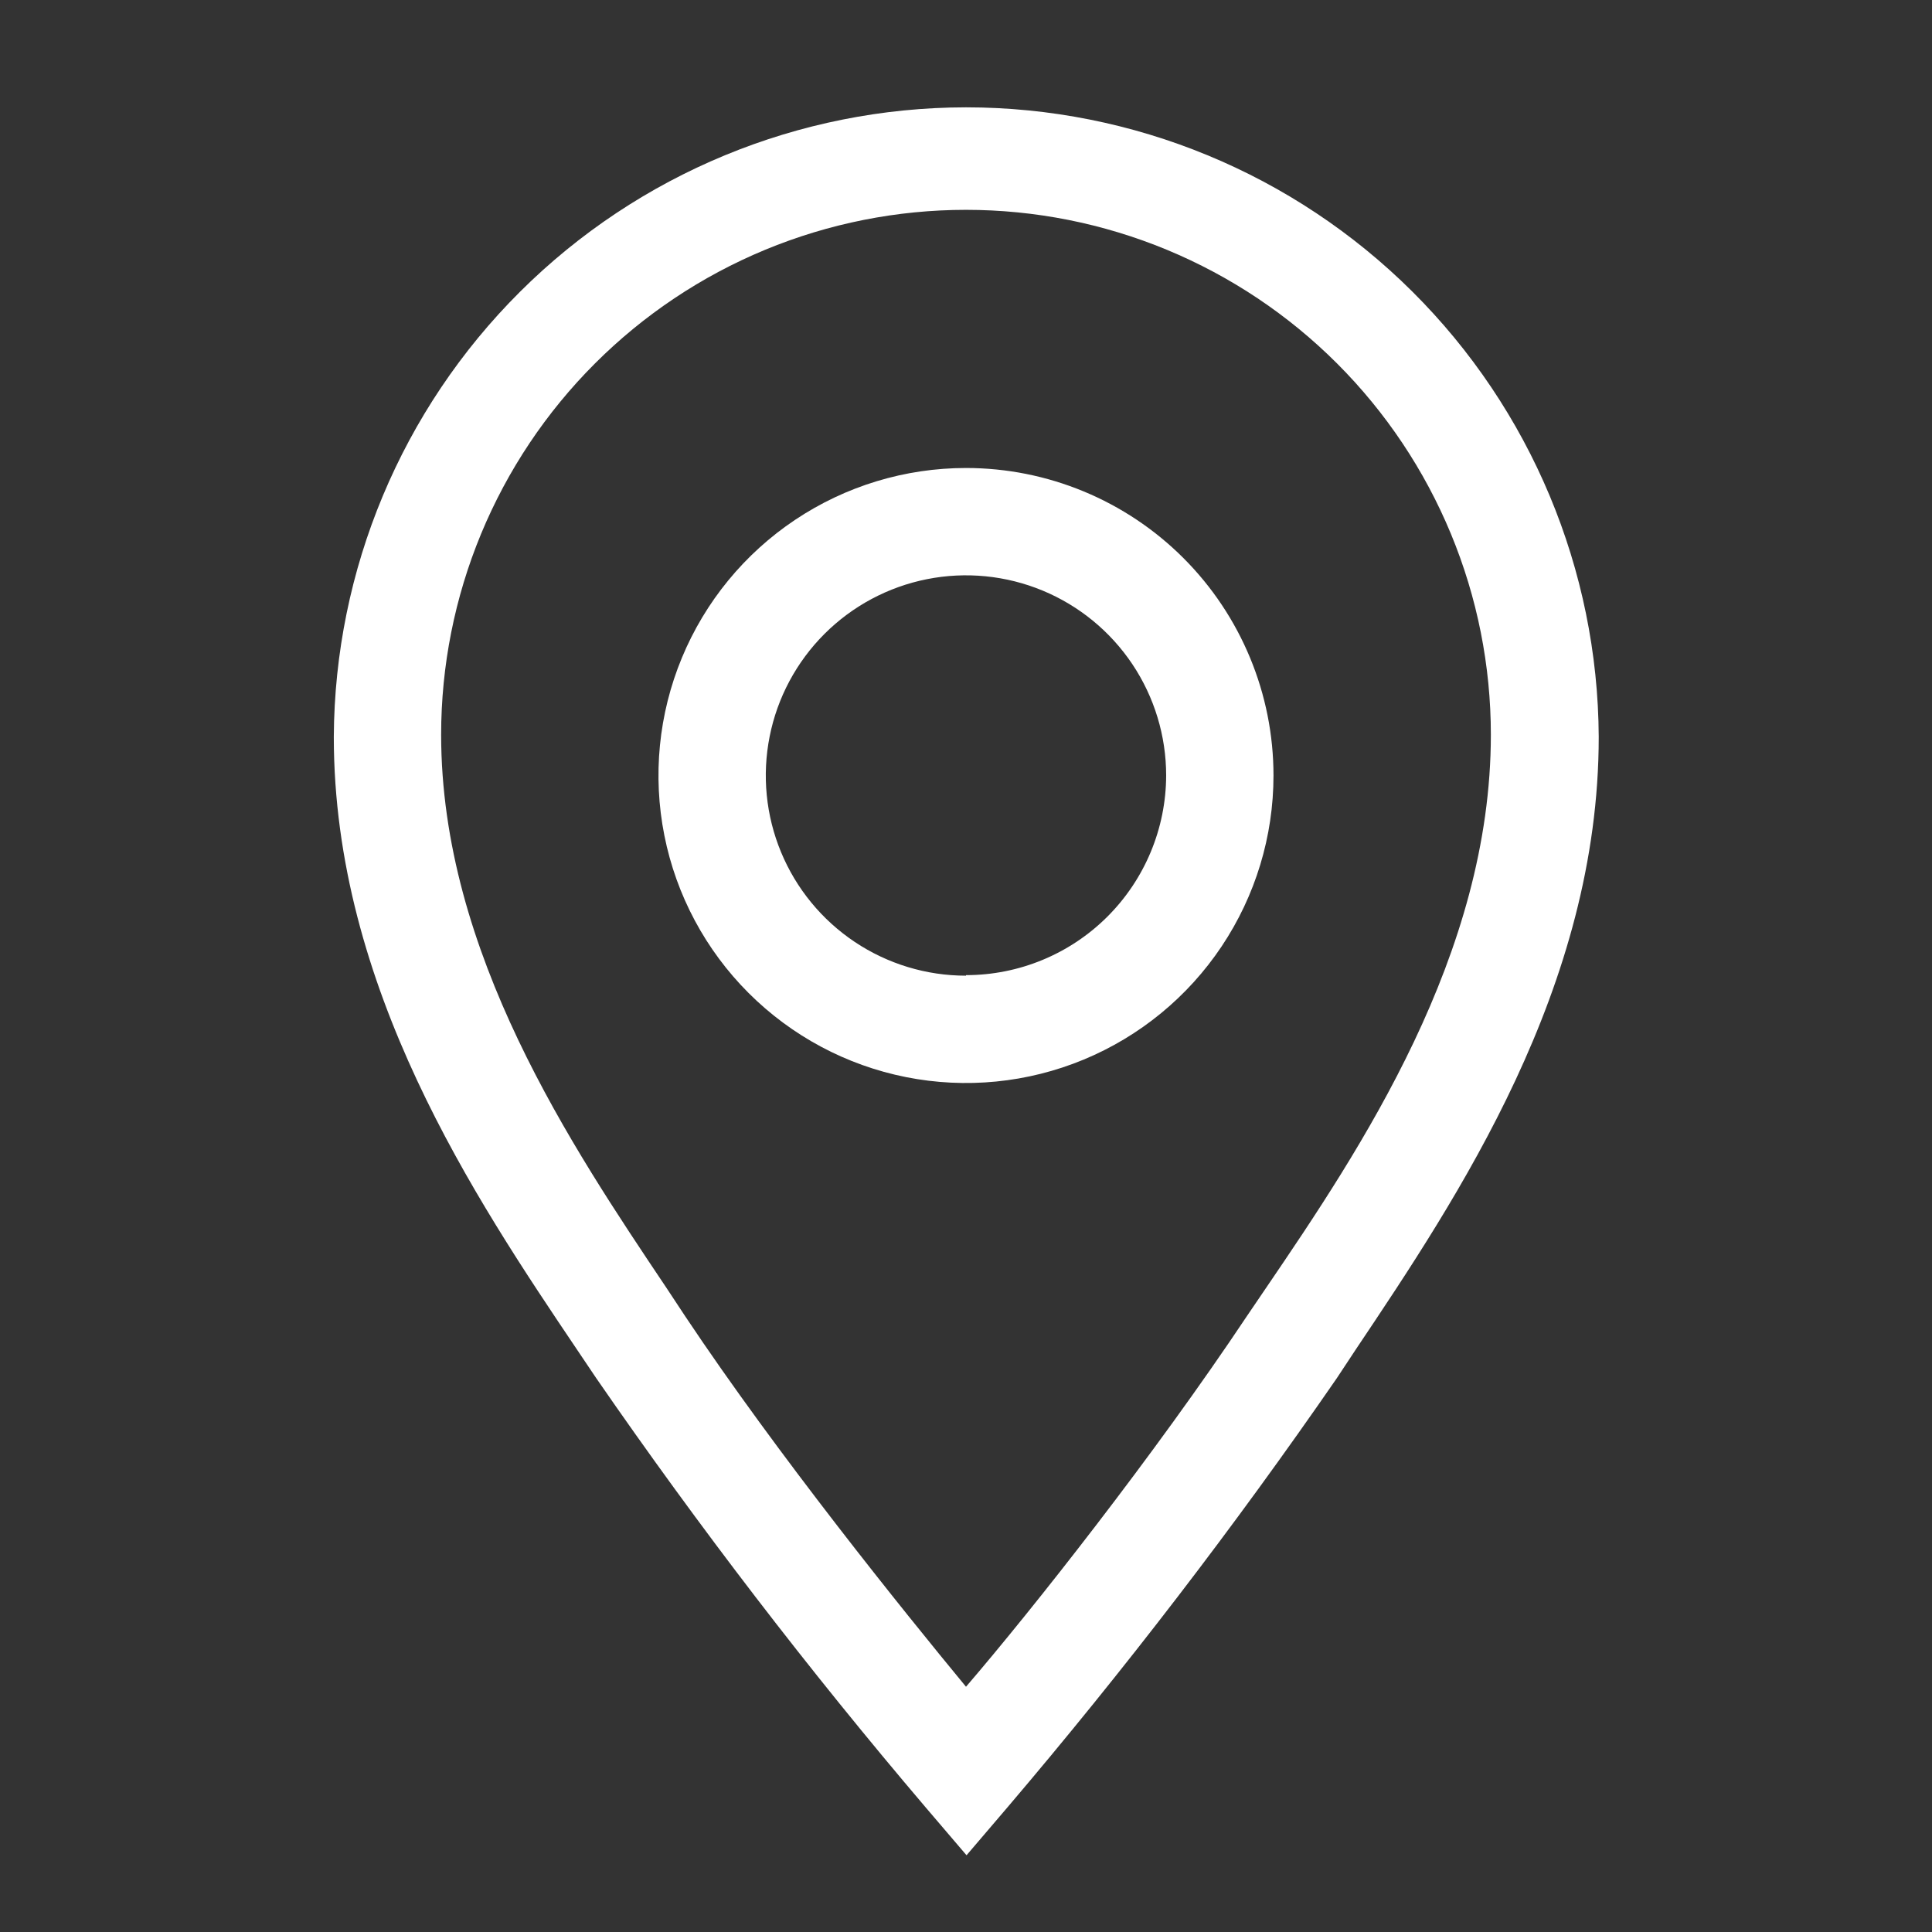
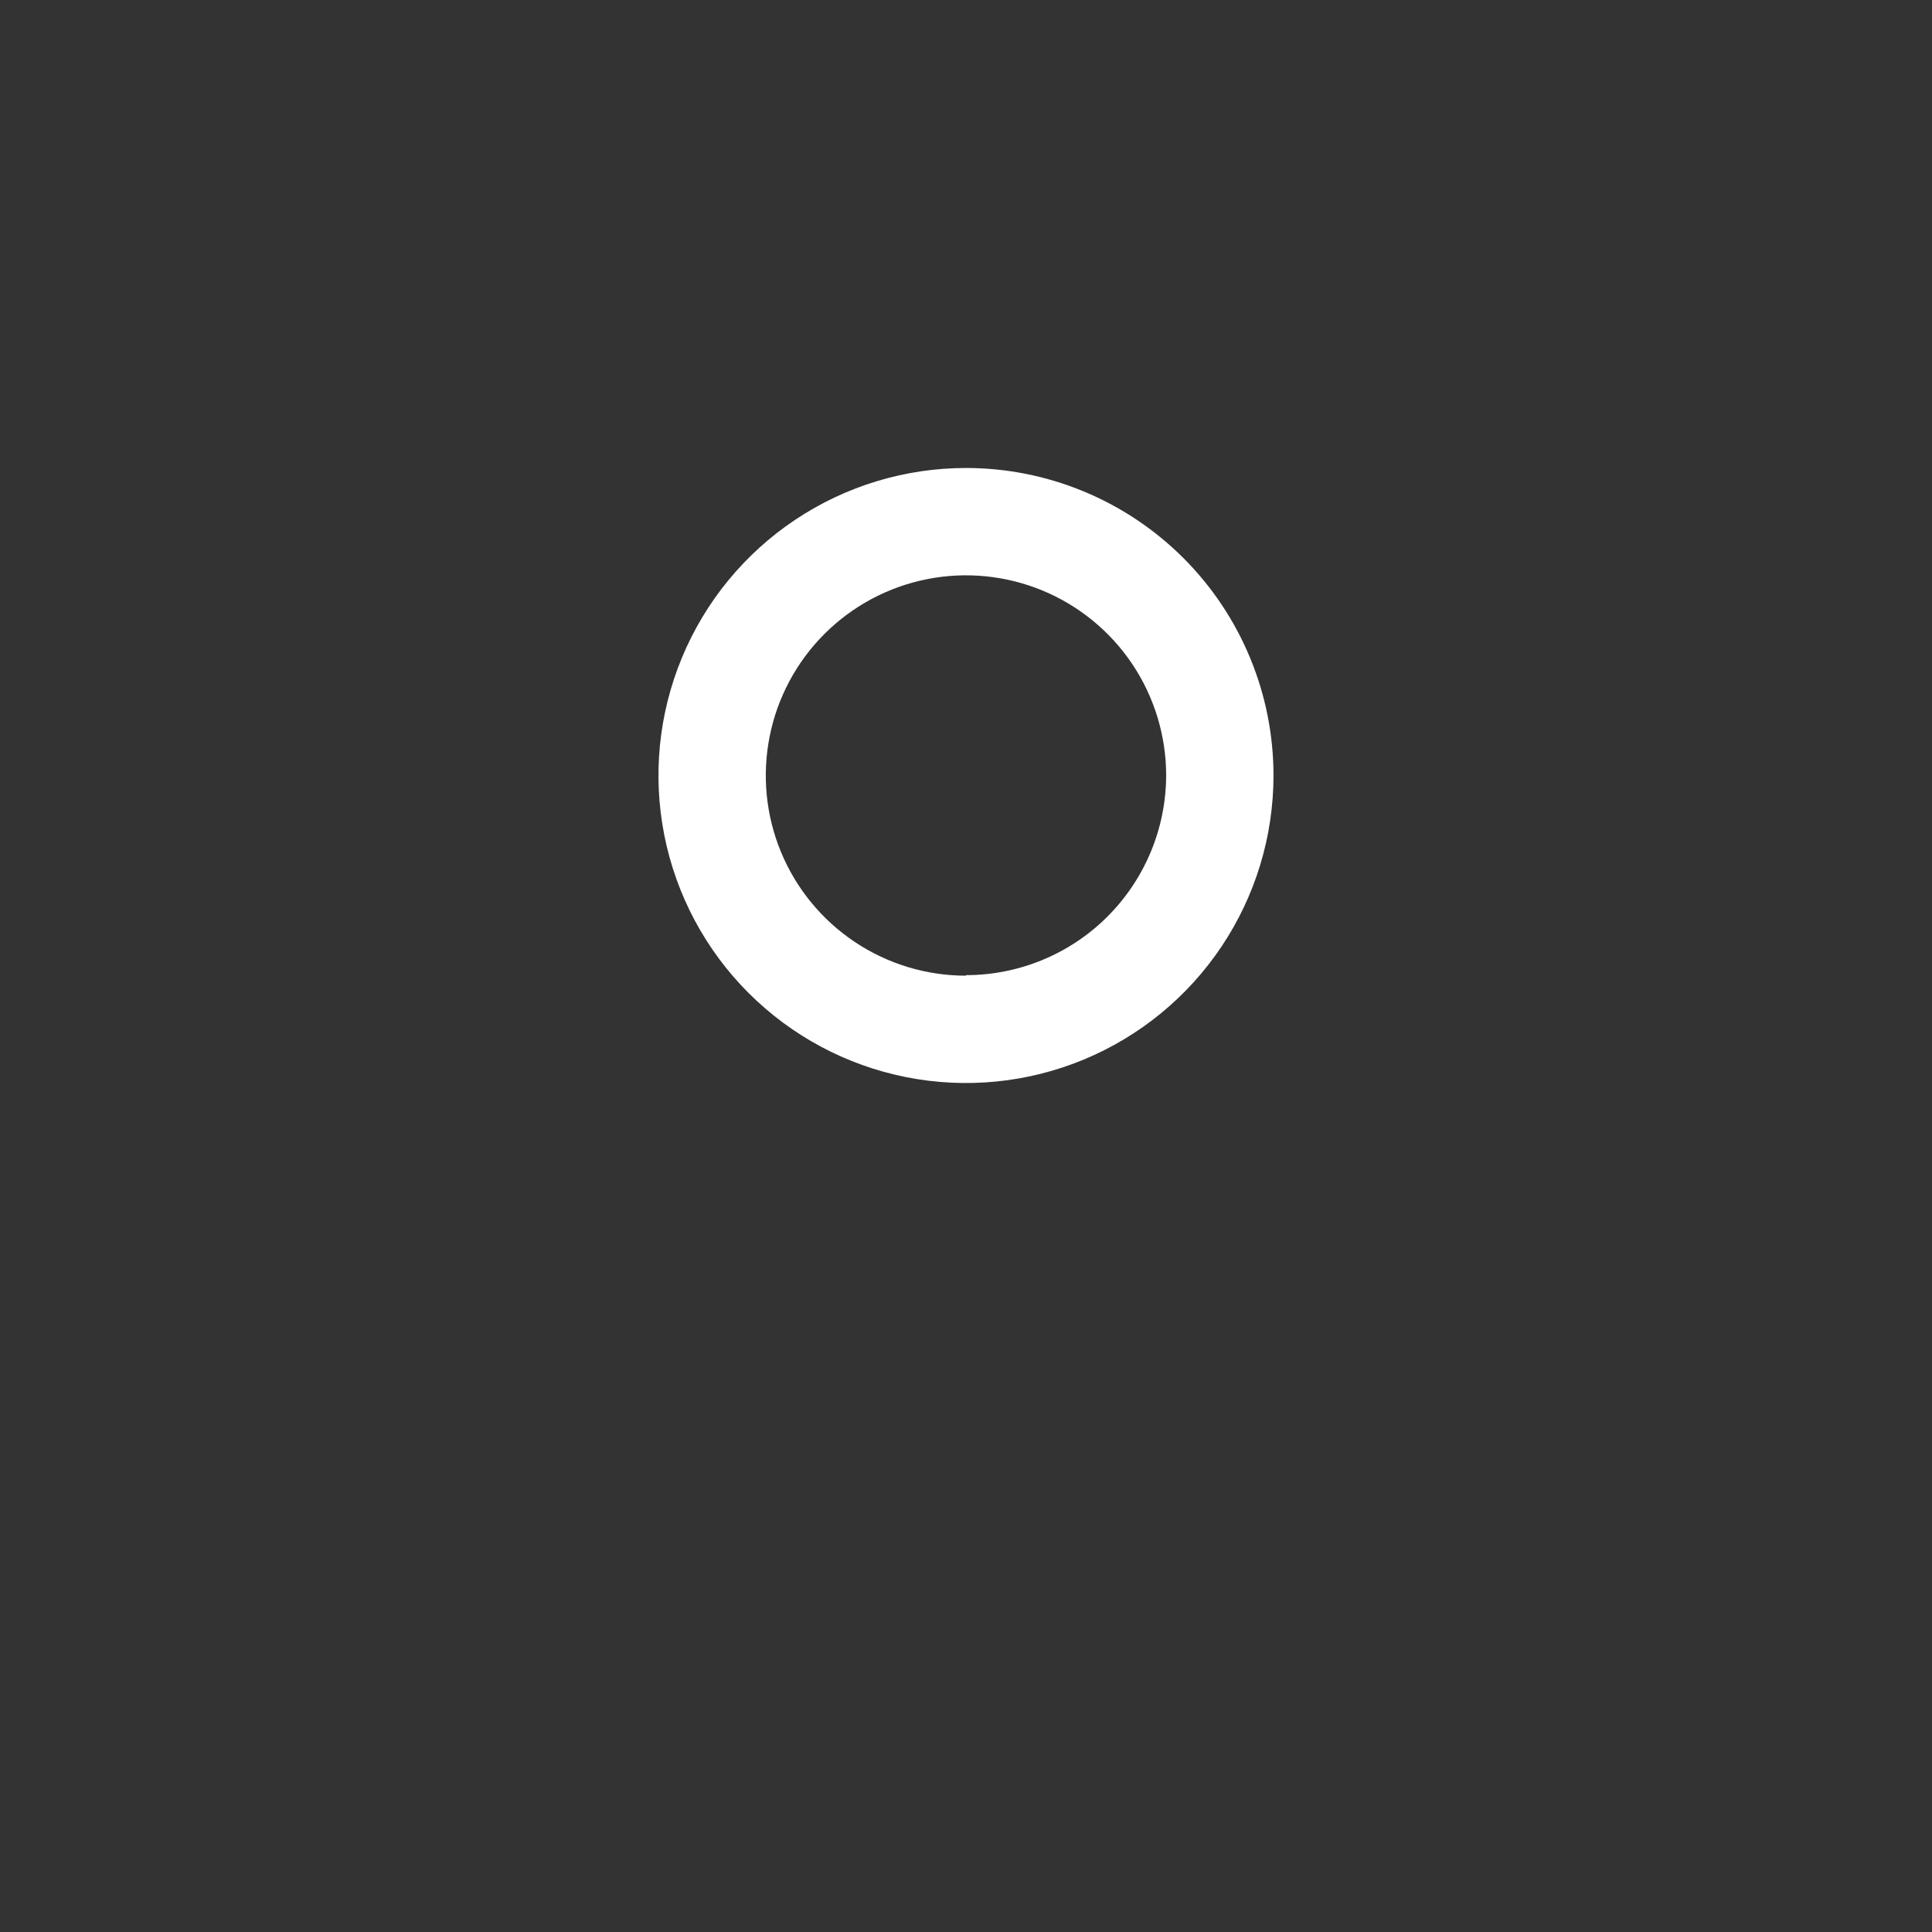
<svg xmlns="http://www.w3.org/2000/svg" width="108" height="108" viewBox="0 0 108 108" fill="none">
  <rect x="0" y="0" width="108" height="108" fill="#333333" stroke="none" />
  <path d="M53.999 26.161C50.599 26.161 47.275 27.169 44.448 29.058C41.621 30.947 39.418 33.632 38.117 36.773C36.816 39.914 36.476 43.37 37.139 46.705C37.802 50.039 39.439 53.102 41.843 55.506C44.248 57.91 47.31 59.548 50.645 60.211C53.98 60.874 57.436 60.534 60.577 59.233C63.718 57.931 66.403 55.728 68.292 52.901C70.18 50.075 71.189 46.751 71.189 43.351C71.189 38.792 69.377 34.42 66.154 31.196C62.93 27.972 58.558 26.161 53.999 26.161ZM53.999 54.541C51.785 54.541 49.622 53.885 47.782 52.655C45.942 51.426 44.507 49.678 43.66 47.633C42.813 45.589 42.592 43.339 43.024 41.168C43.455 38.997 44.521 37.004 46.086 35.439C47.651 33.874 49.645 32.808 51.816 32.376C53.986 31.944 56.236 32.166 58.281 33.013C60.325 33.86 62.073 35.294 63.303 37.134C64.532 38.974 65.189 41.138 65.189 43.351C65.181 46.314 63.998 49.152 61.901 51.244C59.803 53.336 56.961 54.511 53.999 54.511V54.541Z" fill="white" />
-   <path d="M54 6C44.656 6.008 35.694 9.713 29.073 16.306C22.451 22.9 18.708 31.846 18.66 41.19C18.66 55.2 26.52 66.93 32.28 75.48L33.33 77.04C39.061 85.346 45.209 93.356 51.75 101.04L54.03 103.71L56.31 101.04C62.851 93.356 68.999 85.345 74.73 77.04L75.78 75.45C81.51 66.9 89.37 55.2 89.37 41.19C89.323 31.84 85.575 22.89 78.947 16.296C72.319 9.702 63.35 6 54 6ZM70.77 72L69.69 73.59C64.53 81.33 57.69 90 54 94.29C50.46 90 43.47 81.33 38.31 73.59L37.26 72C31.95 64.08 24.66 53.25 24.66 41.07C24.66 37.217 25.419 33.402 26.893 29.842C28.368 26.282 30.529 23.048 33.254 20.323C35.978 17.599 39.212 15.438 42.772 13.963C46.332 12.489 50.147 11.73 54 11.73C57.853 11.73 61.668 12.489 65.228 13.963C68.788 15.438 72.022 17.599 74.747 20.323C77.471 23.048 79.632 26.282 81.107 29.842C82.581 33.402 83.34 37.217 83.34 41.07C83.34 53.37 76.08 64.2 70.77 72Z" fill="white" />
</svg>